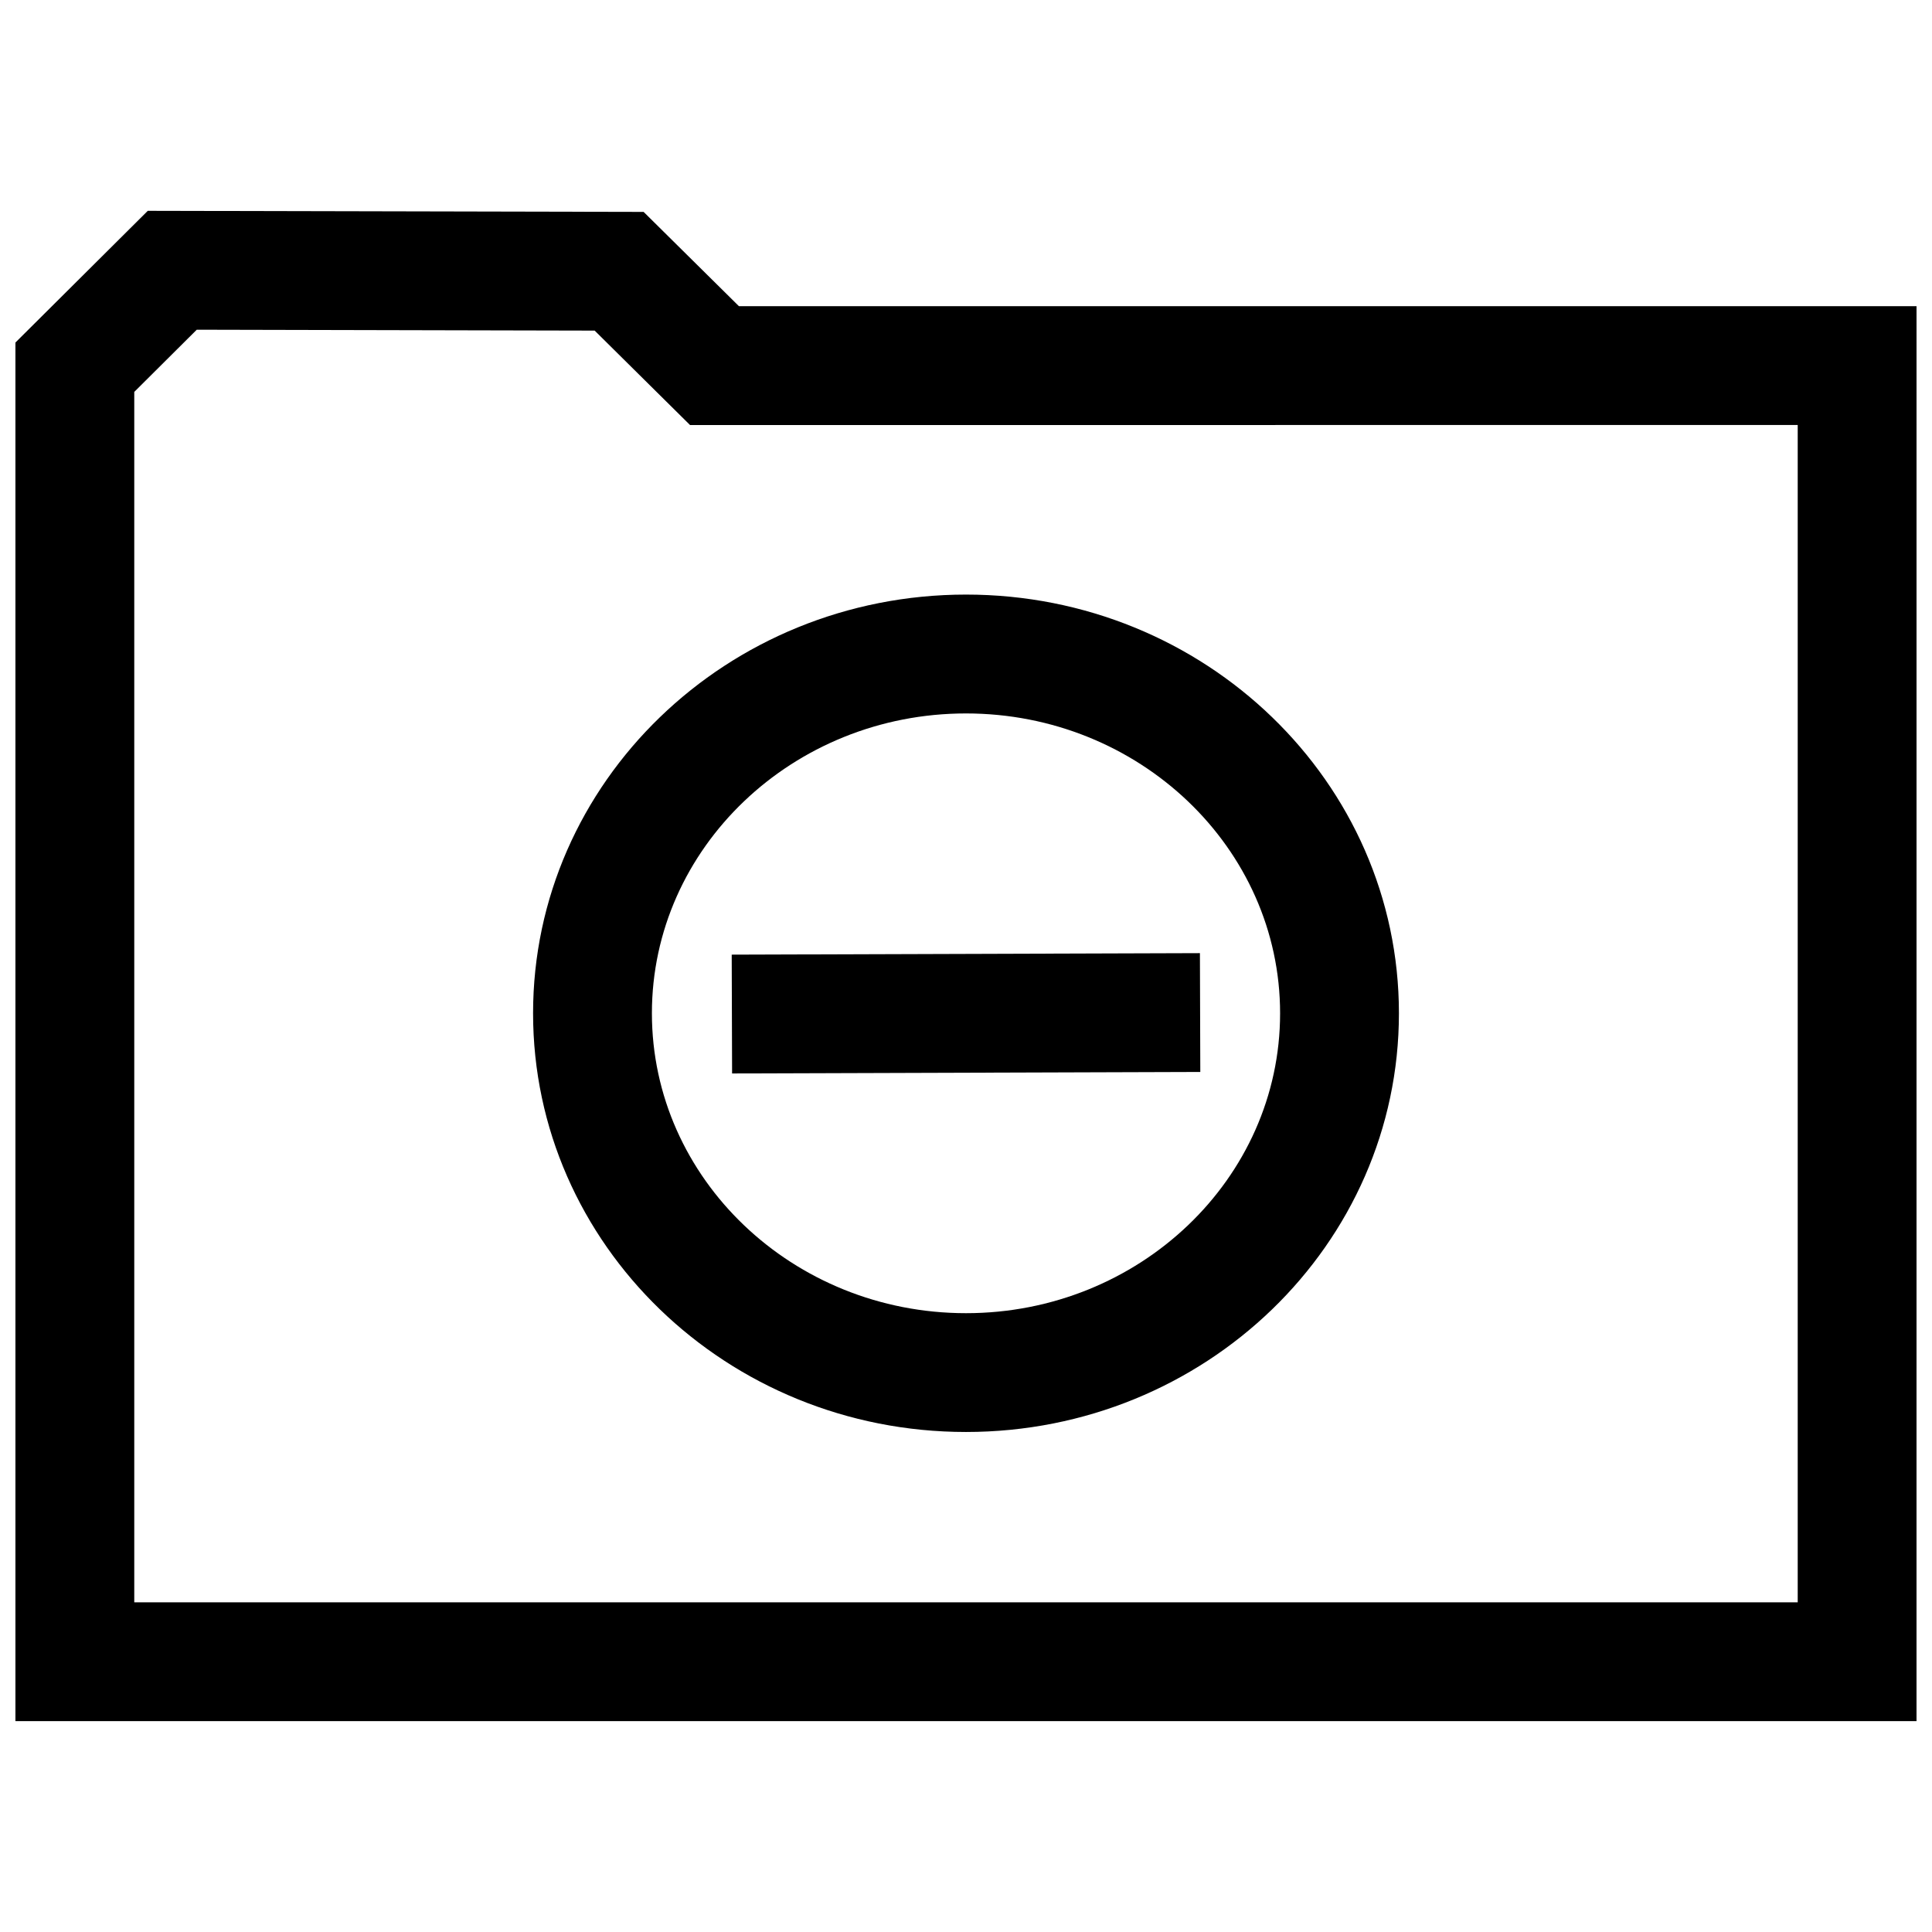
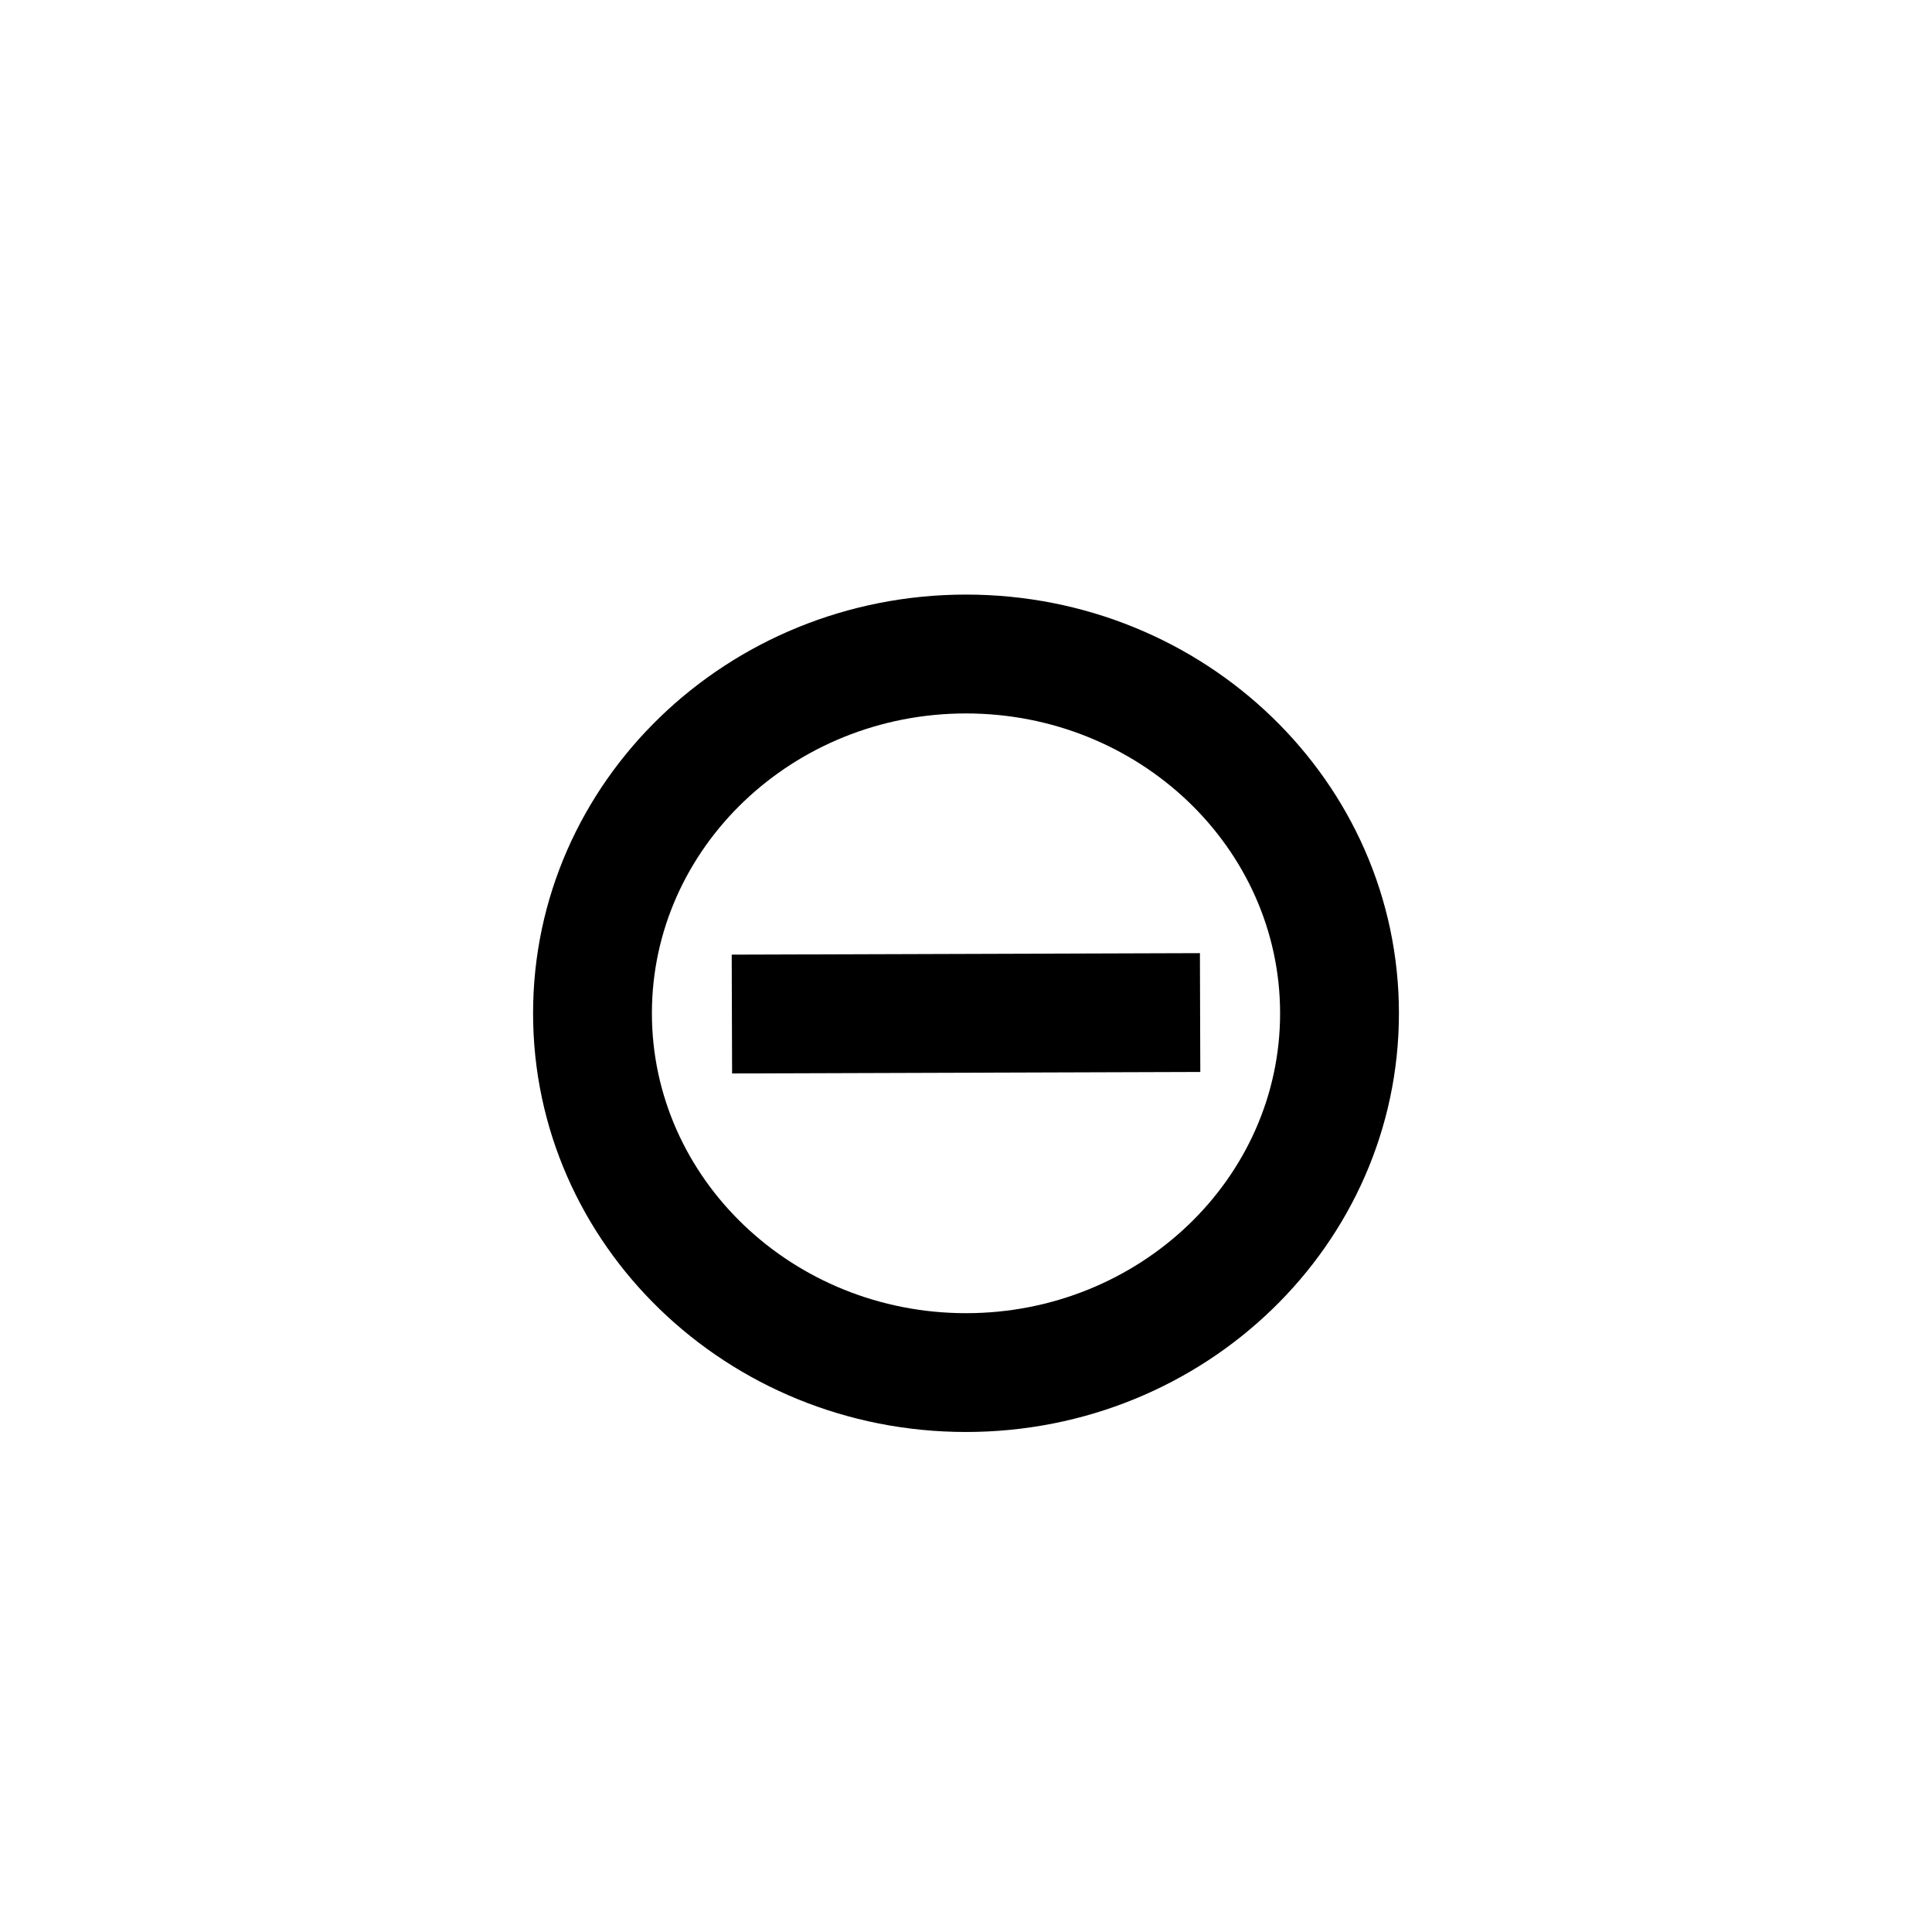
<svg xmlns="http://www.w3.org/2000/svg" width="800px" height="800px" version="1.1" viewBox="144 144 512 512">
  <defs>
    <clipPath id="a">
-       <path d="m148.09 199h503.81v402h-503.81z" />
-     </clipPath>
+       </clipPath>
  </defs>
  <g clip-path="url(#a)">
-     <path d="m651.9 225.14h-312.08l-25.254-24.984-131.4-0.285-35.078 34.906v365.34h503.81zm-31.488 343.49h-440.83v-320.77l16.562-16.484 105.45 0.238 16.074 15.918 9.195 9.102h12.941l280.61-0.004z" />
-   </g>
+     </g>
  <path d="m285.27 412.53c0 61.277 51.355 110.96 114.73 110.96 63.355 0 114.73-49.672 114.73-110.96 0-61.277-51.355-110.96-114.73-110.96-63.355 0.016-114.73 49.688-114.73 110.96zm114.73-79.461c45.895 0 83.238 35.645 83.238 79.477s-37.348 79.461-83.238 79.461c-45.895 0-83.238-35.645-83.238-79.477-0.004-43.832 37.344-79.461 83.238-79.461z" />
  <path d="m337.91 396.99 124.08-0.398 0.102 31.488-124.08 0.398z" />
</svg>